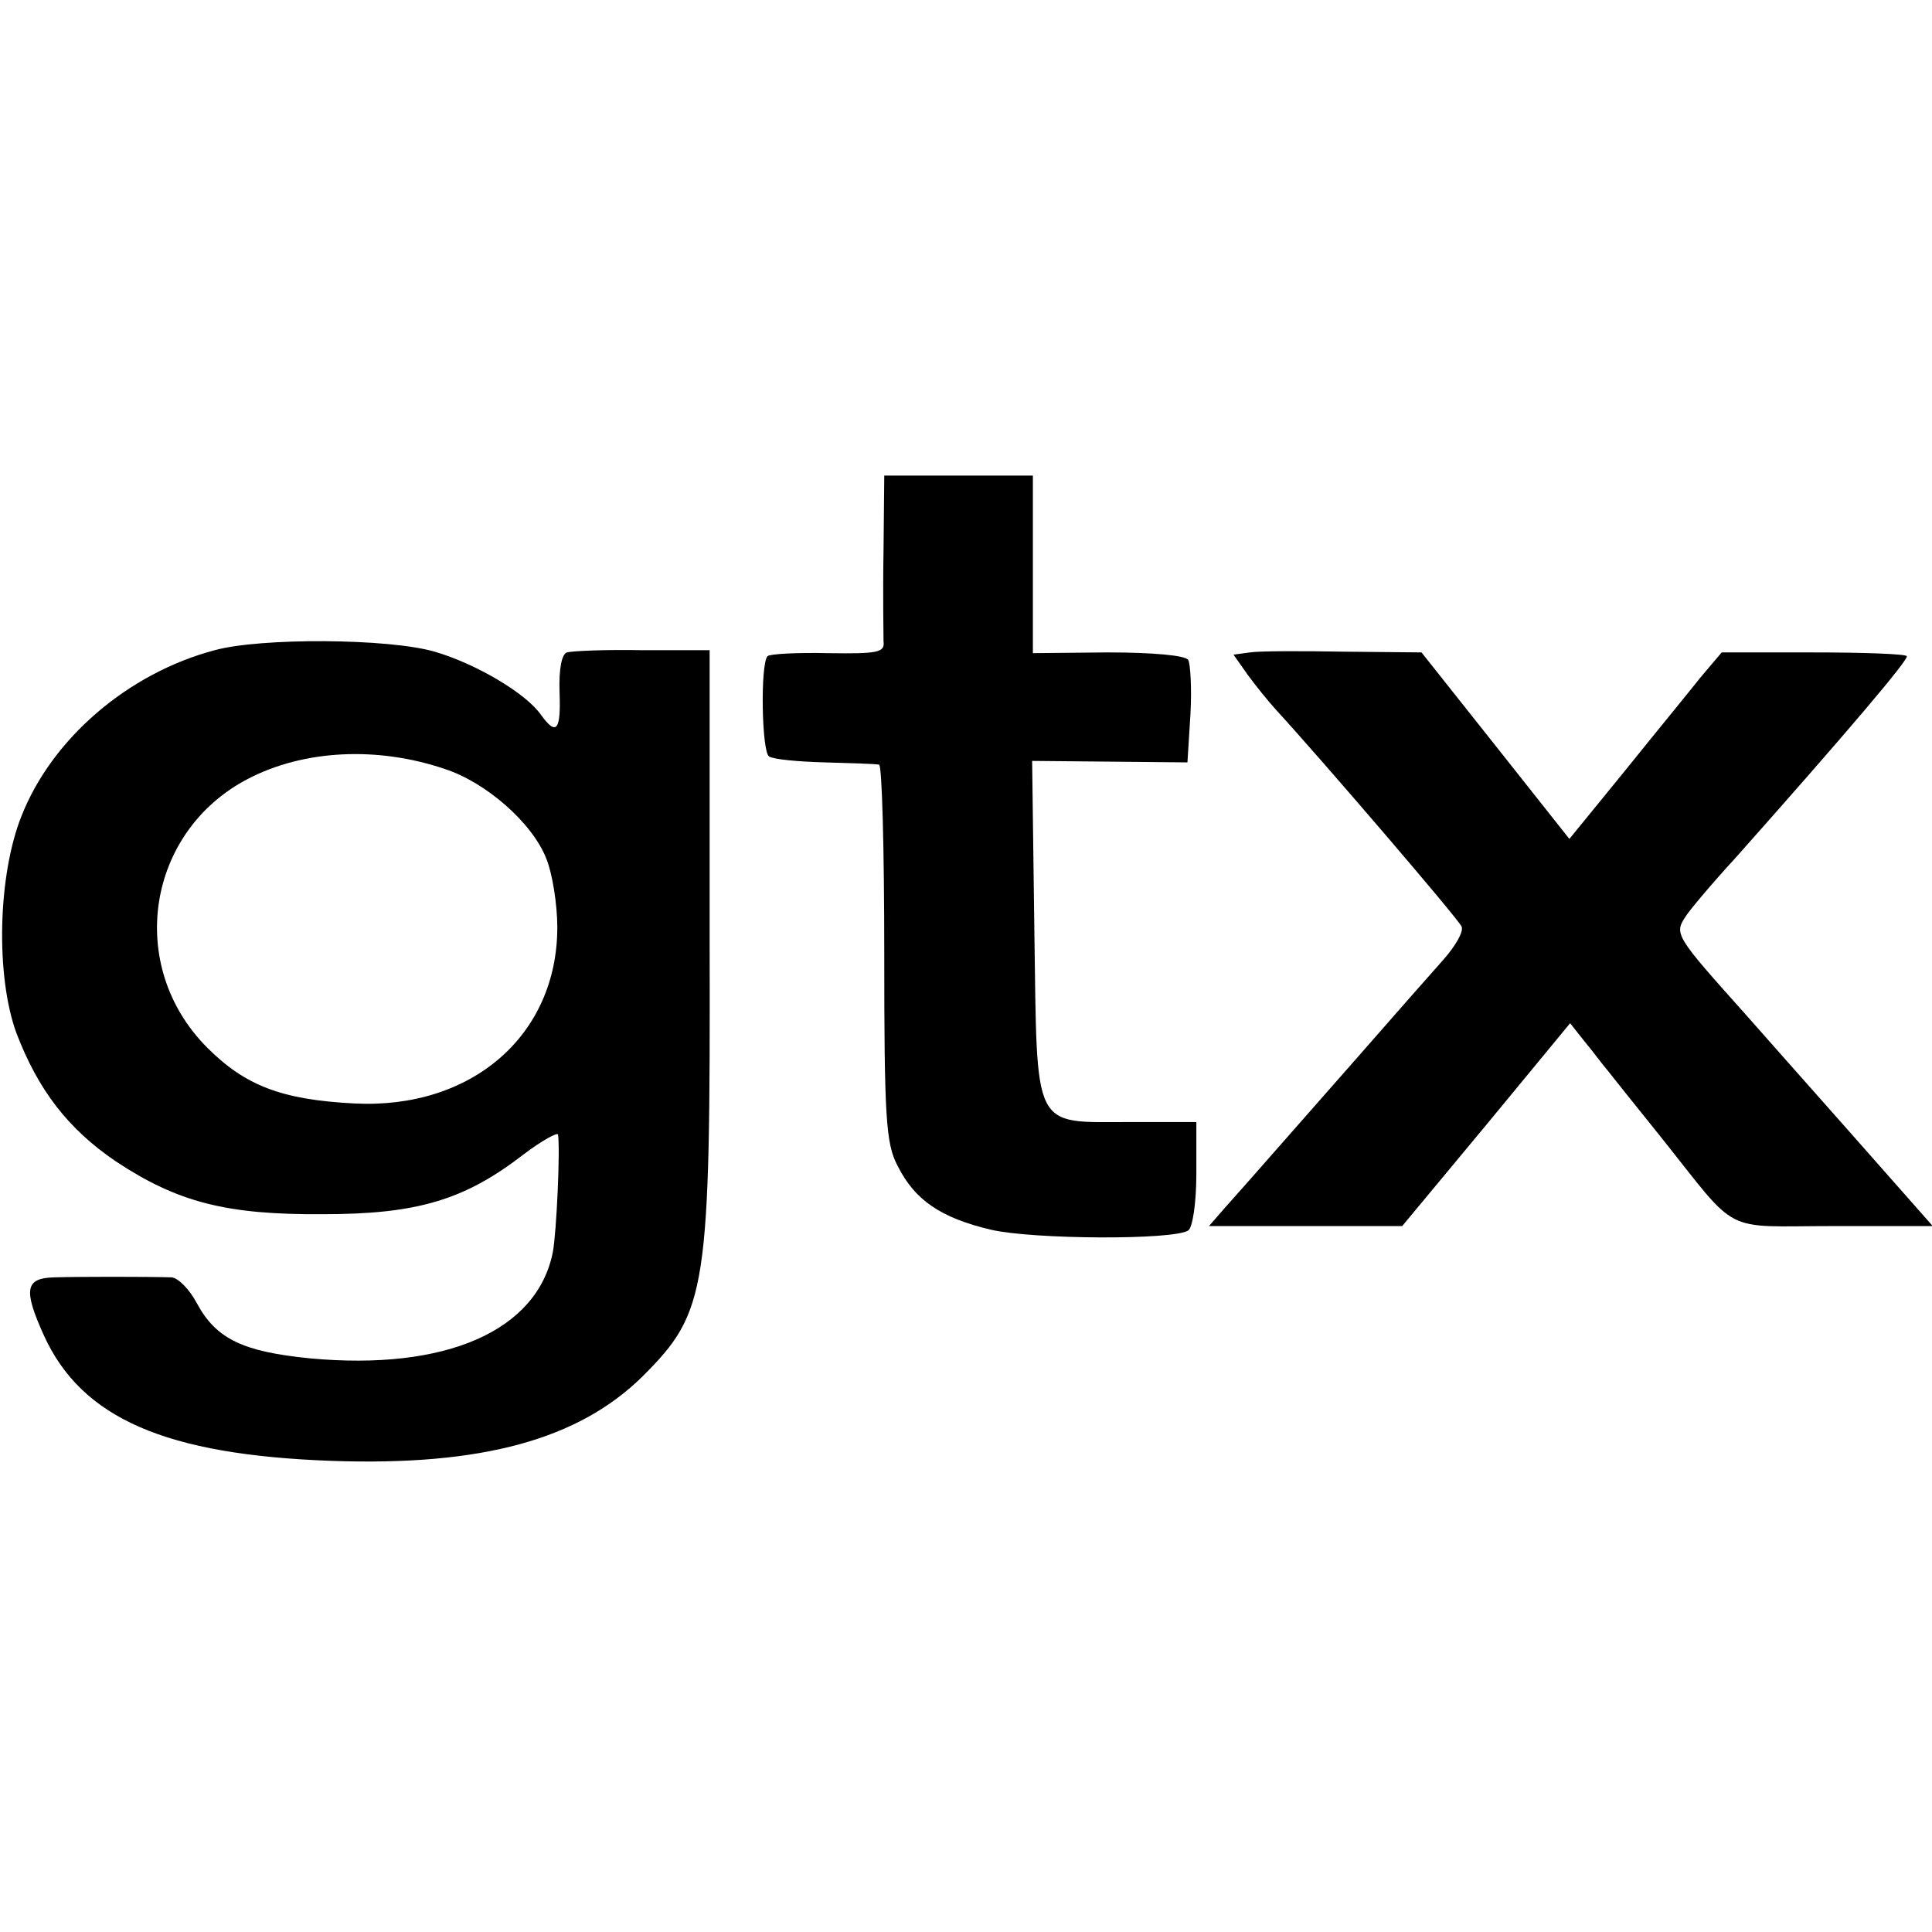
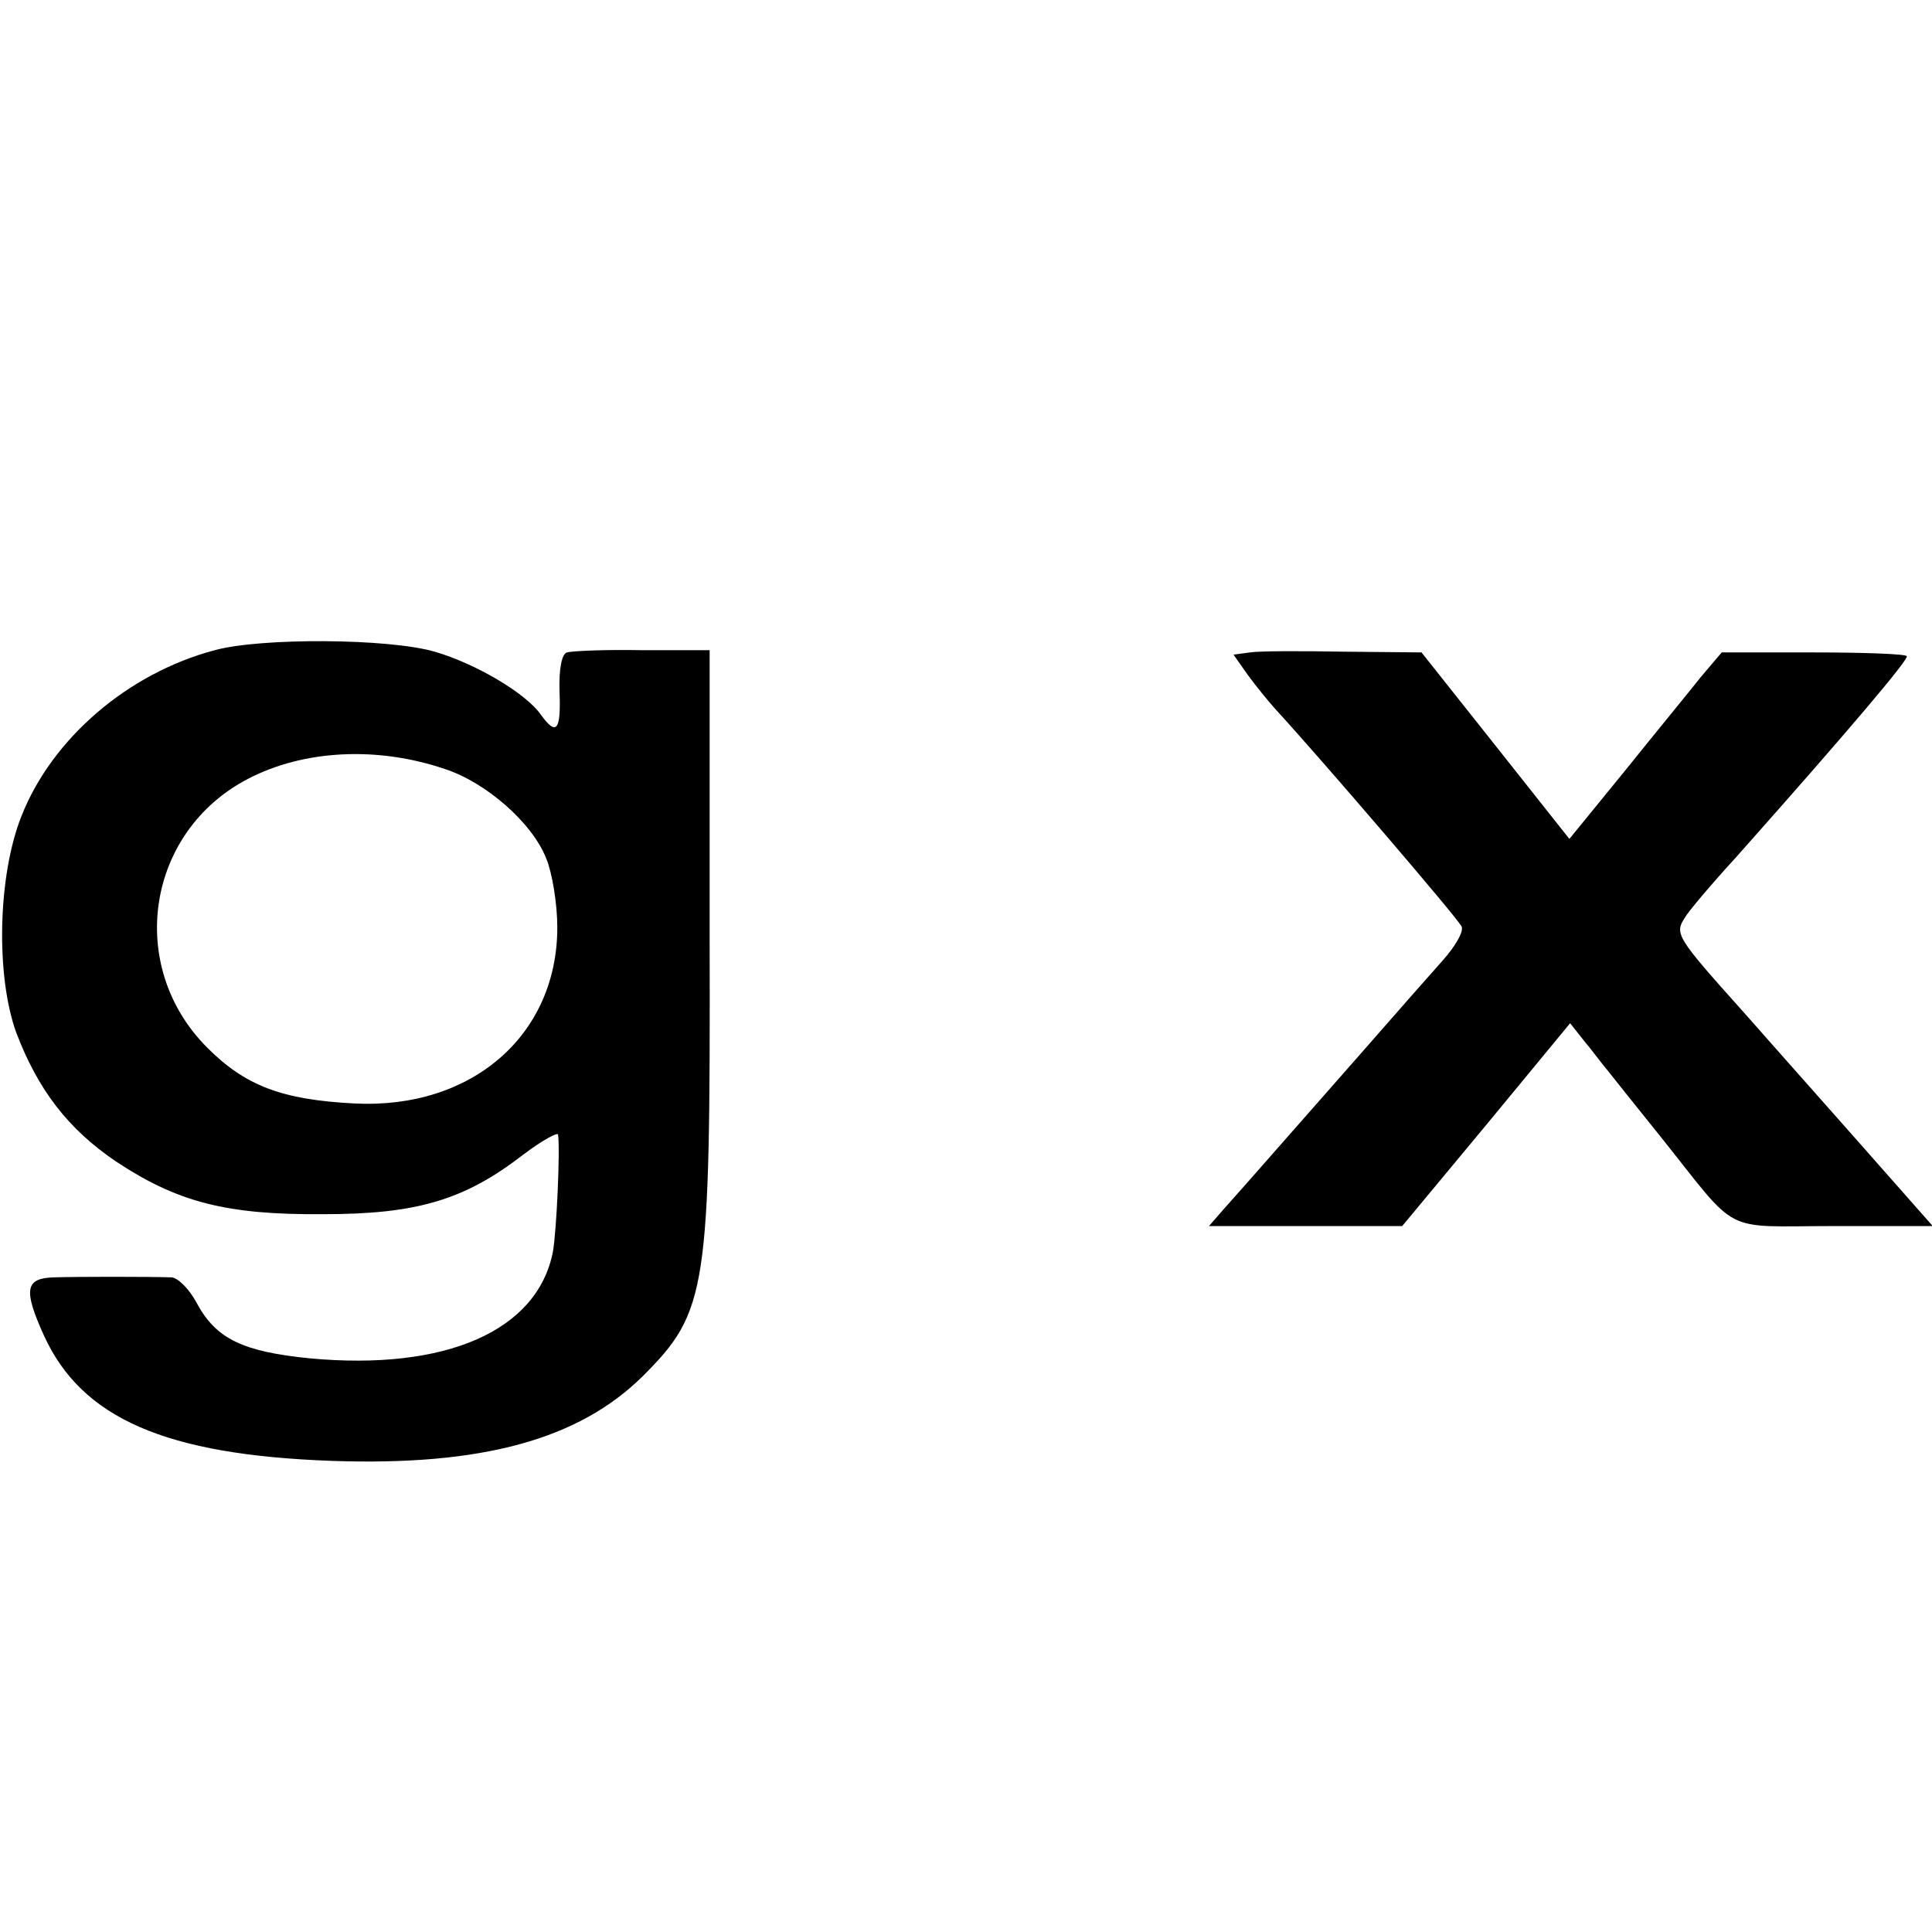
<svg xmlns="http://www.w3.org/2000/svg" version="1.0" width="260pt" height="260pt" viewBox="0 0 260 260" preserveAspectRatio="xMidYMid meet">
  <g transform="translate(0,260) scale(0.1,-0.1)" fill="#000000" stroke="none">
-     <path d="M1189 1858 c-1 -57 0 -111 0 -121 2 -15 -7 -17 -74 -16 -42 1 -79 -1 -82 -4 -10 -10 -8 -129 2 -135 6 -4 39 -7 75 -8 36 -1 68 -2 73 -3 4 0 7 -115 7 -253 0 -221 2 -257 18 -287 23 -46 58 -70 126 -86 57 -13 244 -14 265 -1 6 4 11 37 11 77 l0 69 -88 0 c-134 0 -126 -15 -130 257 l-3 229 105 -1 104 -1 4 64 c2 35 0 69 -3 74 -4 6 -48 10 -108 10 l-101 -1 0 119 0 120 -100 0 -100 0 -1 -102z" />
    <path d="M289 1725 c-117 -31 -219 -119 -260 -223 -32 -80 -35 -215 -7 -292 29 -76 69 -129 134 -173 83 -55 149 -72 279 -71 126 0 190 19 269 80 25 19 47 31 47 27 3 -20 -2 -131 -7 -158 -21 -106 -144 -160 -327 -143 -90 9 -126 26 -152 74 -10 19 -25 34 -34 35 -32 1 -127 1 -158 0 -39 -1 -42 -16 -14 -78 51 -112 164 -161 388 -169 202 -7 332 29 418 114 87 87 91 115 90 587 l0 390 -90 0 c-50 1 -95 -1 -102 -3 -7 -2 -11 -22 -10 -53 2 -52 -4 -60 -25 -31 -20 29 -88 69 -143 85 -62 18 -234 19 -296 2z m310 -160 c55 -18 117 -72 136 -120 8 -19 15 -61 15 -93 0 -145 -115 -245 -273 -237 -98 5 -147 24 -198 75 -110 110 -82 291 55 362 75 39 174 44 265 13z" />
    <path d="M1682 1722 l-22 -3 19 -27 c11 -15 28 -36 38 -47 58 -63 246 -282 250 -292 3 -7 -9 -27 -25 -45 -16 -18 -69 -78 -117 -133 -90 -102 -143 -163 -178 -202 l-20 -23 130 0 130 0 113 136 113 137 19 -24 c11 -13 24 -31 31 -39 7 -9 39 -49 72 -90 107 -134 80 -120 232 -120 l134 0 -113 128 c-62 70 -125 141 -139 157 -94 105 -96 108 -81 131 4 7 34 43 68 80 152 171 234 268 230 271 -2 3 -59 5 -127 5 l-122 0 -28 -33 c-15 -19 -61 -75 -102 -126 l-75 -92 -99 125 -100 126 -104 1 c-57 1 -114 1 -127 -1z" />
  </g>
</svg>